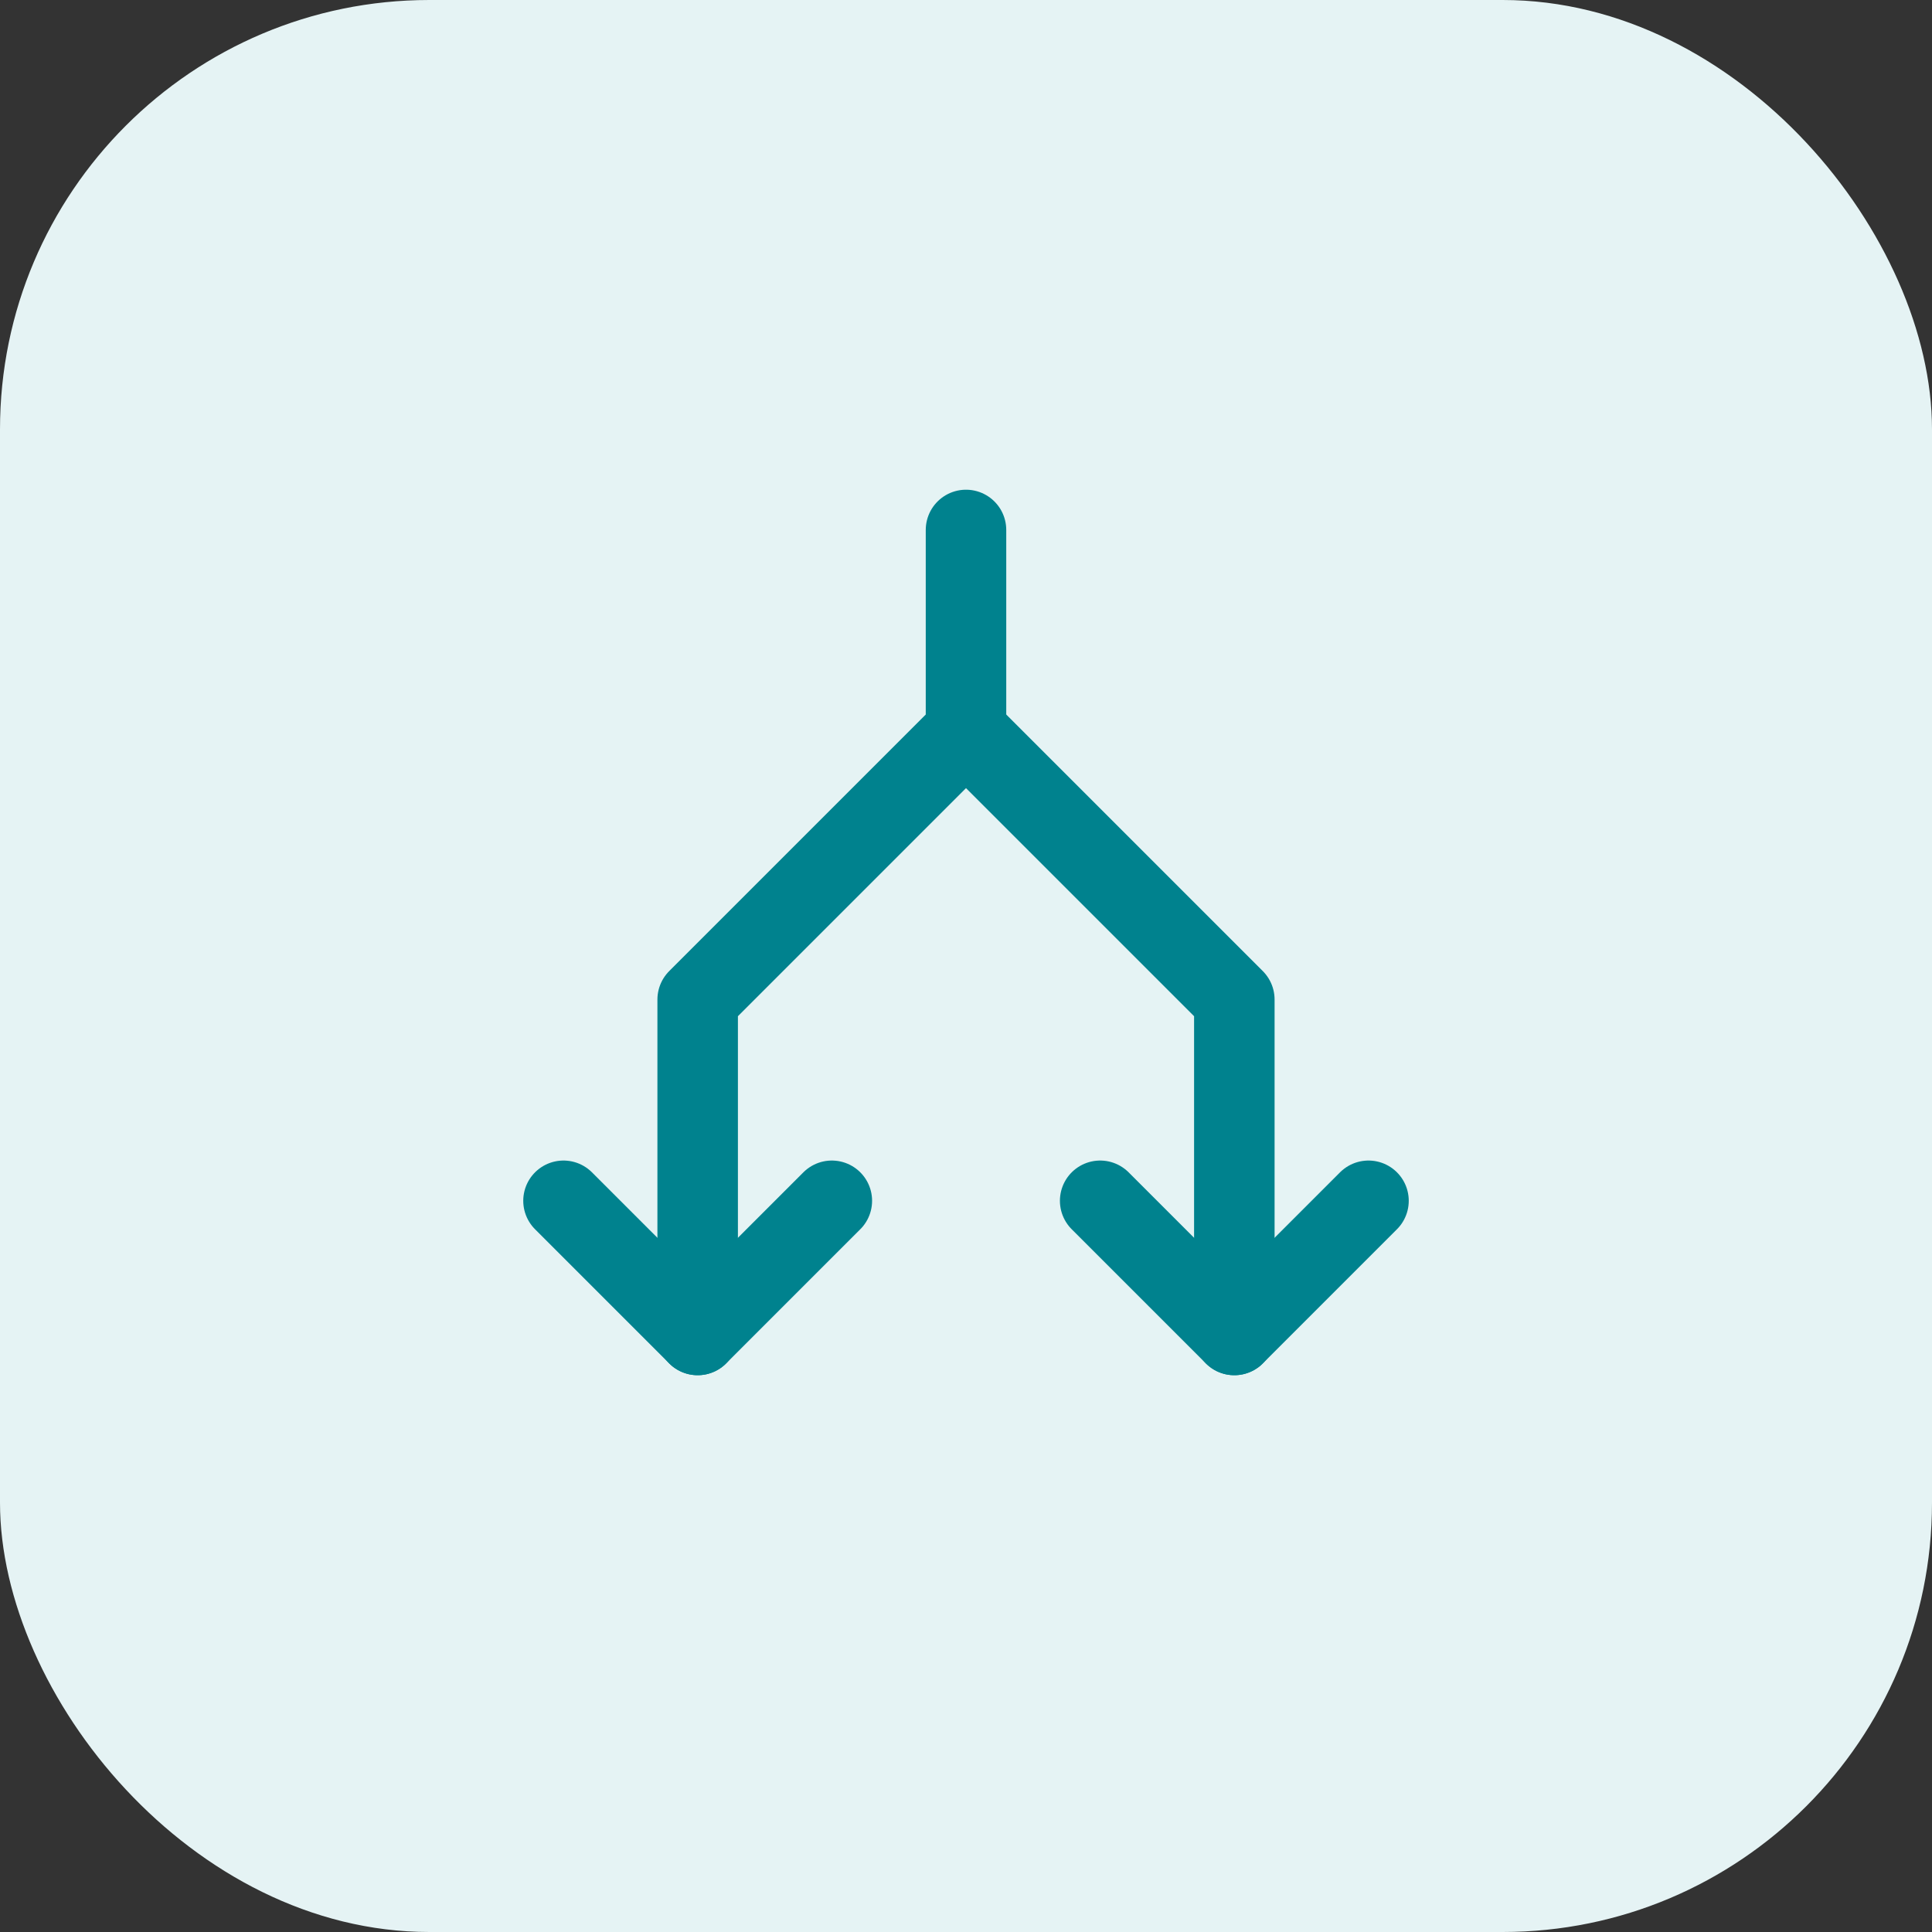
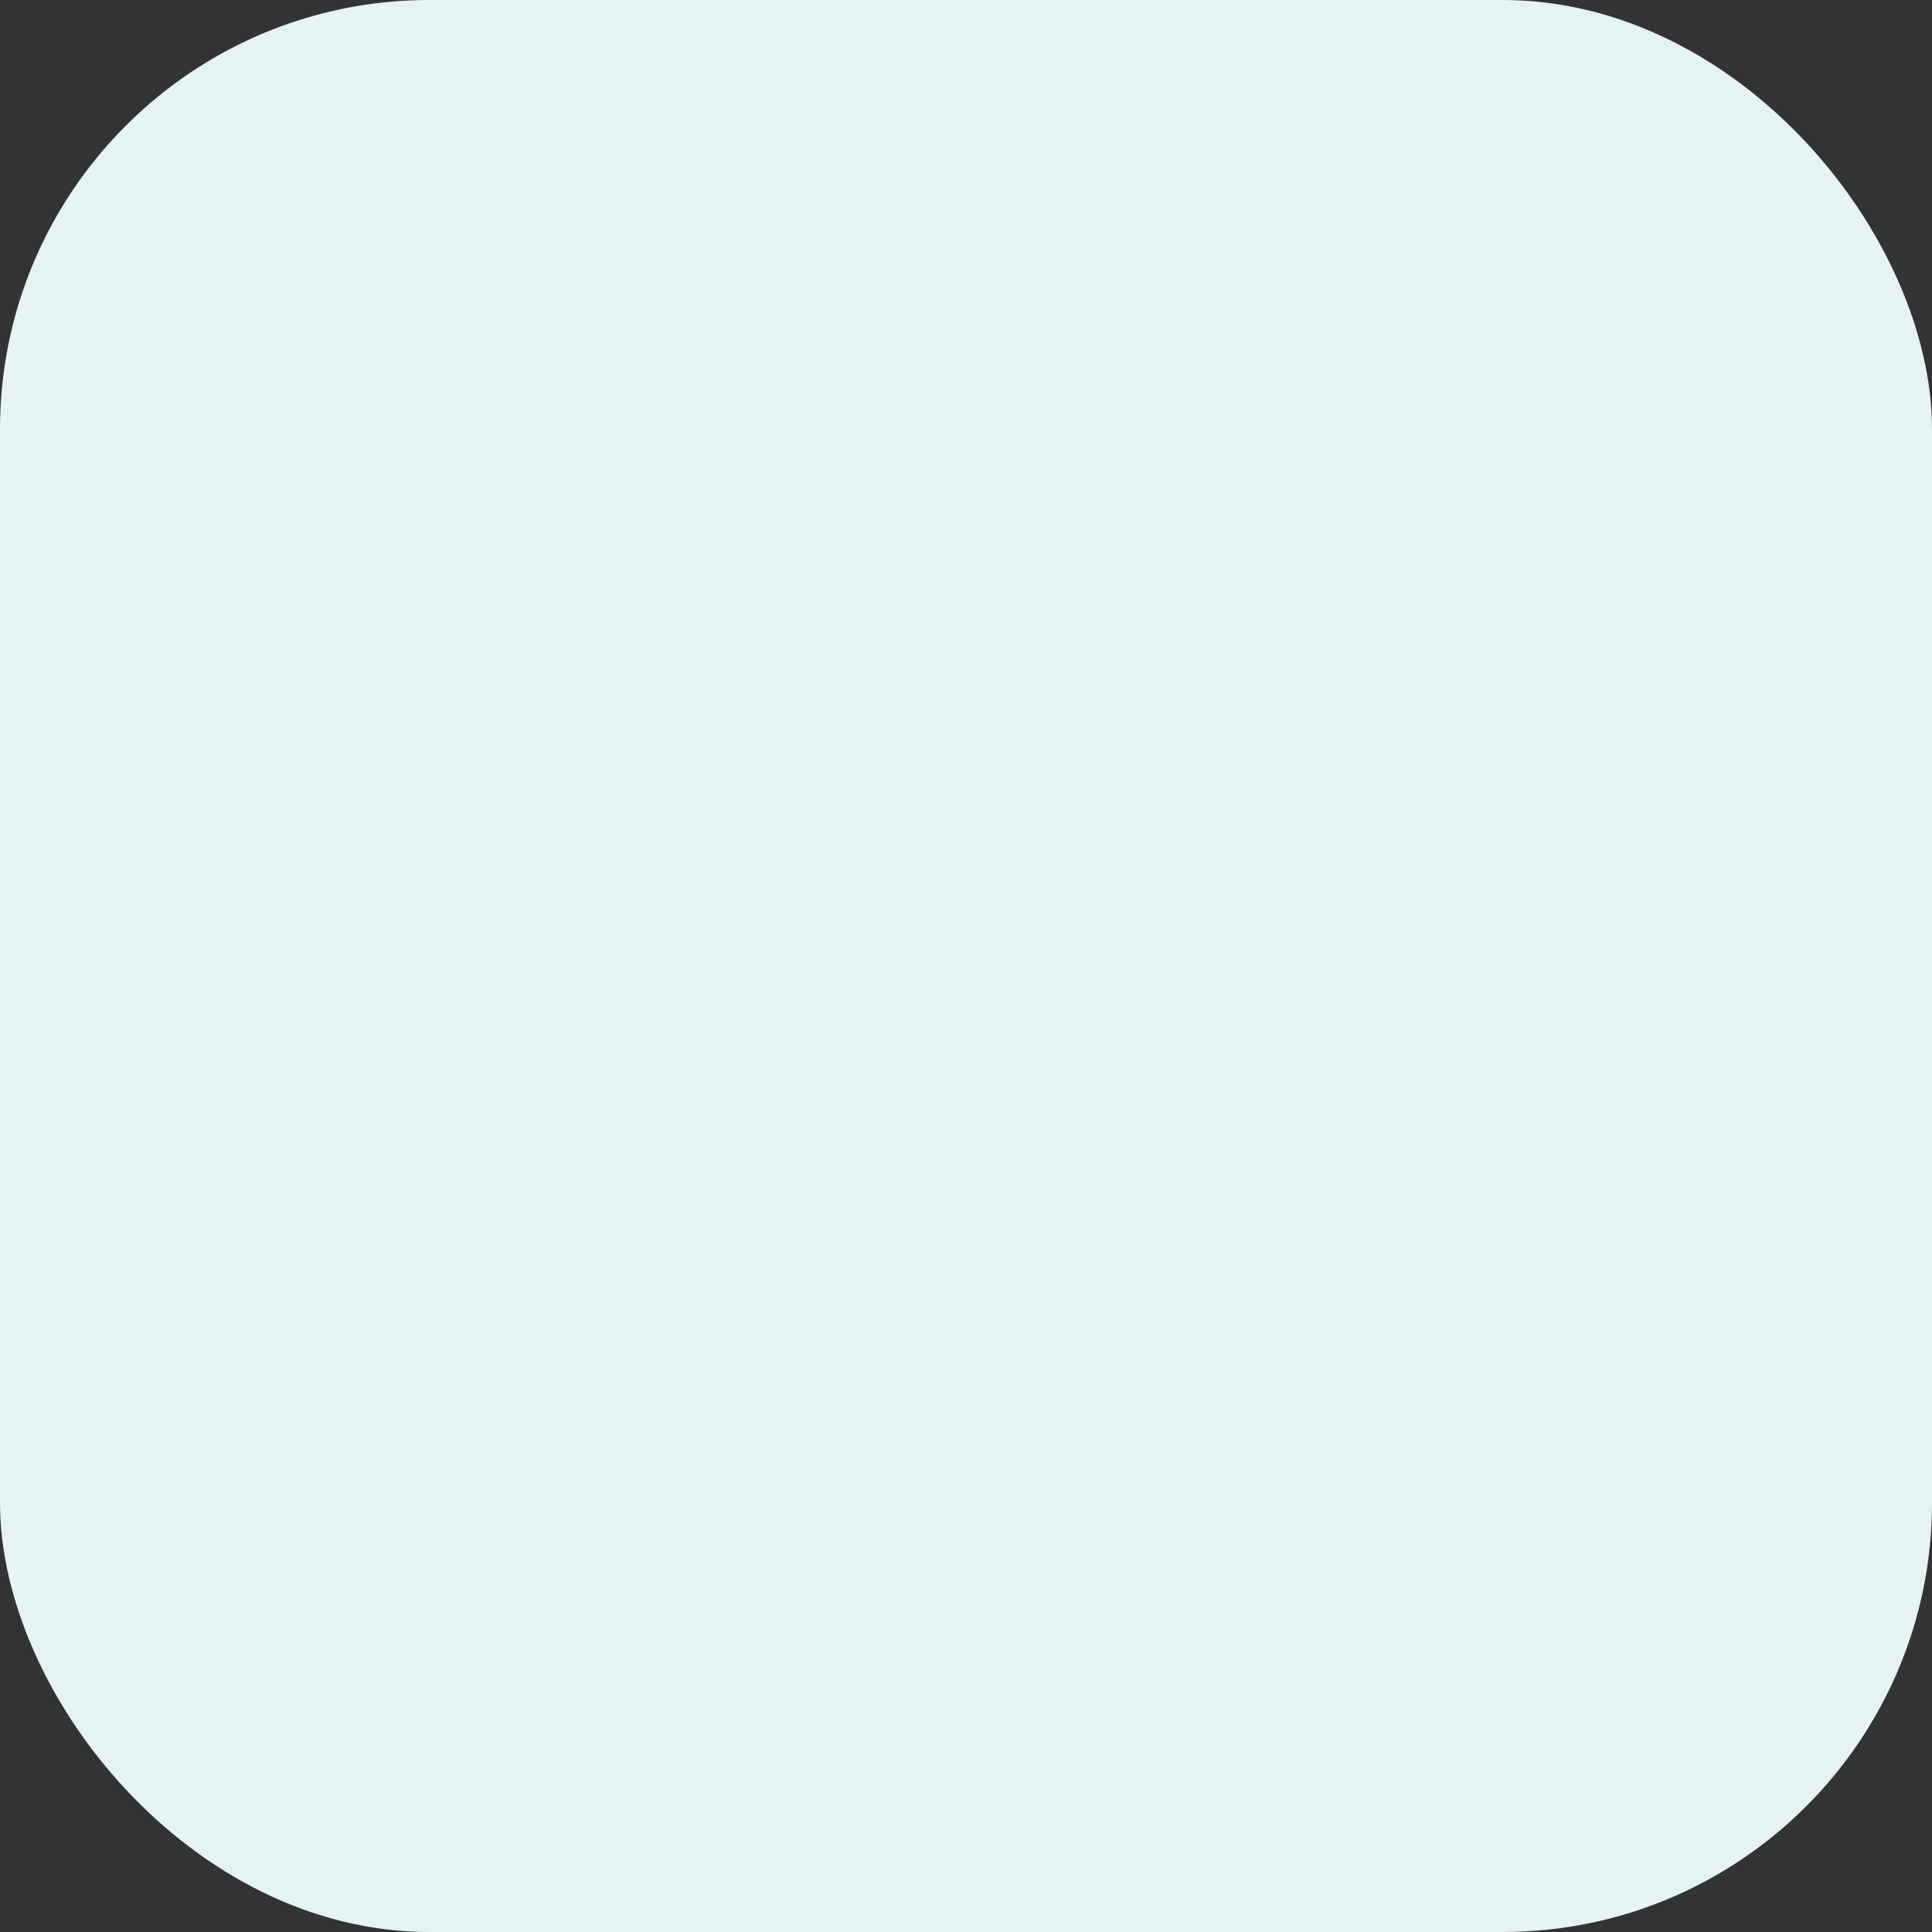
<svg xmlns="http://www.w3.org/2000/svg" width="36" height="36" viewBox="0 0 36 36" fill="none">
  <rect x="0" y="0" width="36" height="36" fill="#333333" stroke="none" />
  <rect width="36" height="36" rx="8" fill="#E5F3F4" />
  <g clip-path="url(#clip0_2550_10801)">
-     <path d="M15.5 22.375L13 24.875L10.5 22.375" stroke="#00828E" stroke-width="1.5" stroke-linecap="round" stroke-linejoin="round" />
    <path d="M25.5 22.375L23 24.875L20.5 22.375" stroke="#00828E" stroke-width="1.5" stroke-linecap="round" stroke-linejoin="round" />
-     <path d="M18 9.875V13.625L13 18.625V24.875" stroke="#00828E" stroke-width="1.5" stroke-linecap="round" stroke-linejoin="round" />
+     <path d="M18 9.875L13 18.625V24.875" stroke="#00828E" stroke-width="1.5" stroke-linecap="round" stroke-linejoin="round" />
    <path d="M18 13.625L23 18.625V24.875" stroke="#00828E" stroke-width="1.5" stroke-linecap="round" stroke-linejoin="round" />
  </g>
  <defs>
    <clipPath id="clip0_2550_10801">
-       <rect width="20" height="20" fill="white" transform="translate(8 8)" />
-     </clipPath>
+       </clipPath>
  </defs>
</svg>